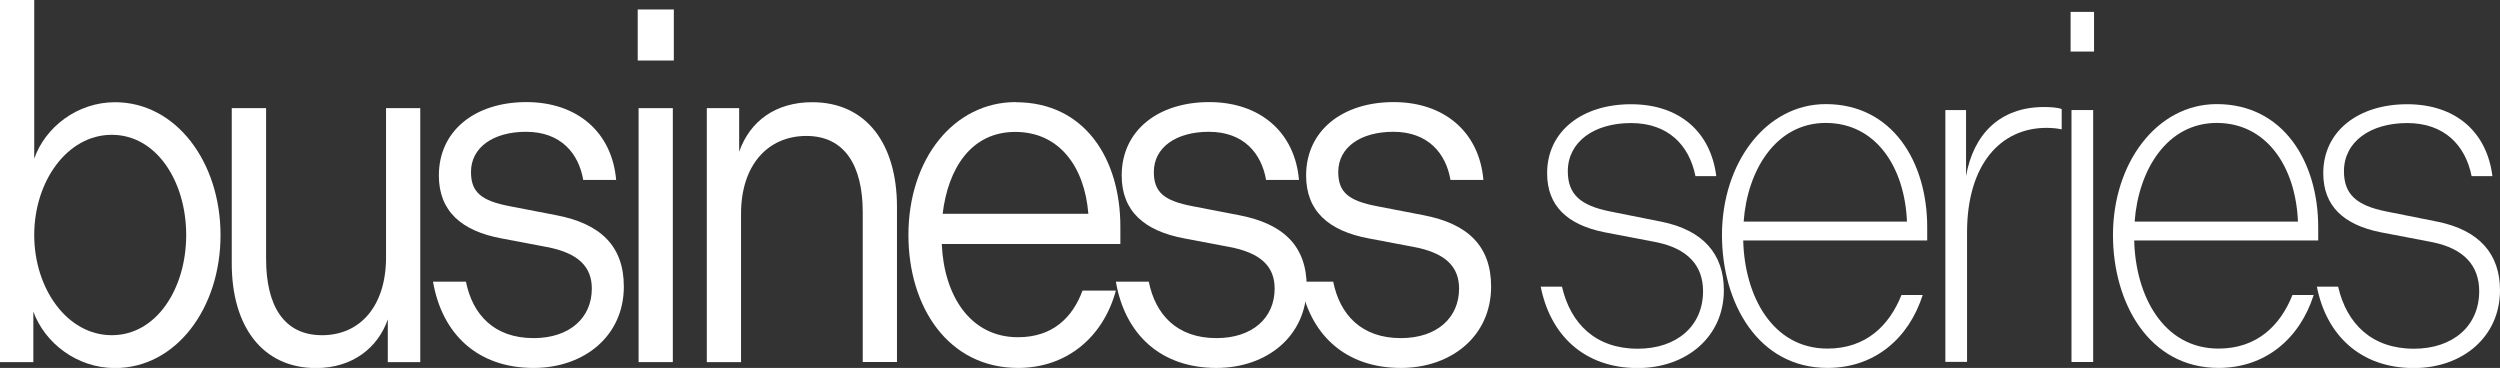
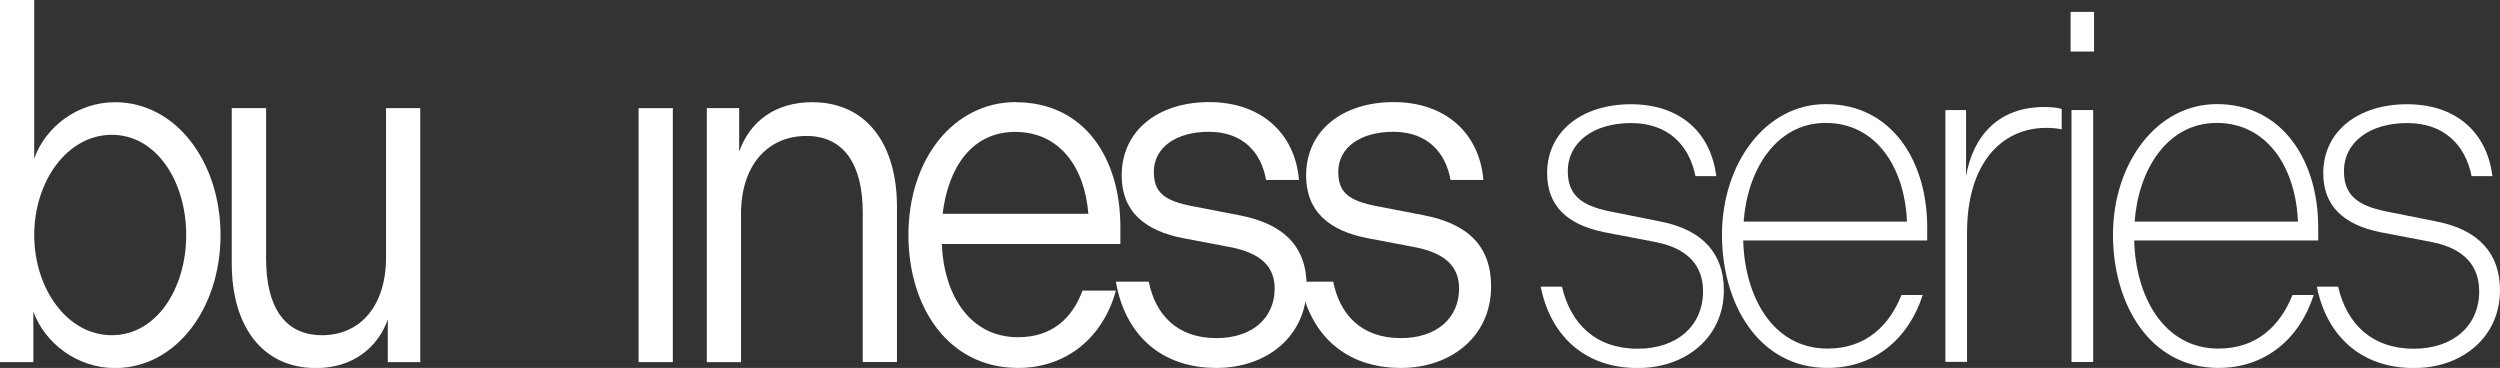
<svg xmlns="http://www.w3.org/2000/svg" width="265" height="39" viewBox="0 0 265 39" fill="none">
  <rect x="0" y="0" width="265" height="39" fill="#333333" stroke="none" />
  <g clip-path="url(#clip0_165_43)">
    <path d="M0 0H3.628V16.821C4.771 13.513 8.165 10.835 12.19 10.835C18.64 10.835 23.376 17.143 23.376 24.924C23.376 32.705 18.64 39.013 12.19 39.013C8.13 39.013 4.736 36.335 3.534 33.027V38.384H0V0ZM11.851 35.531C16.587 35.531 19.737 30.589 19.737 24.911C19.737 19.232 16.587 14.29 11.851 14.29C7.115 14.29 3.628 19.232 3.628 24.911C3.628 30.589 7.115 35.531 11.851 35.531Z" fill="white" />
    <path d="M24.578 11.465H28.206V27.442C28.206 32.385 30.072 35.532 34.132 35.532C38.191 35.532 40.92 32.425 40.92 27.282V11.465H44.548V38.385H41.107V33.858C40.057 36.858 37.374 39.014 33.502 39.014C27.809 39.014 24.566 34.594 24.566 27.925V11.478L24.578 11.465Z" fill="white" />
-     <path d="M45.9 29.854H49.388C50.1 33.376 52.398 35.84 56.562 35.84C60.388 35.84 62.733 33.684 62.733 30.59C62.733 28.273 61.298 26.8 57.903 26.171L53.167 25.273C48.91 24.483 46.519 22.38 46.519 18.604C46.519 13.822 50.391 10.822 55.792 10.822C61.193 10.822 64.879 14.023 65.311 19.072H61.823C61.344 16.287 59.478 13.97 55.757 13.97C52.316 13.97 49.925 15.604 49.925 18.229C49.925 20.385 51.021 21.282 54.031 21.858L58.953 22.809C63.642 23.706 66.127 26.063 66.127 30.376C66.127 35.626 61.916 39.001 56.562 39.001C50.636 39.001 46.857 35.425 45.9 29.854Z" fill="white" />
-     <path d="M67.598 1.004H71.424V6.415H67.598V1.004ZM67.691 11.464H71.319V38.383H67.691V11.464Z" fill="white" />
+     <path d="M67.598 1.004H71.424H67.598V1.004ZM67.691 11.464H71.319V38.383H67.691V11.464Z" fill="white" />
    <path d="M74.91 11.463H78.351V16.084C79.494 12.829 82.224 10.834 86.097 10.834C91.836 10.834 95.079 15.254 95.079 21.923V38.37H91.451V22.499C91.451 17.557 89.538 14.41 85.478 14.41C81.419 14.41 78.55 17.463 78.55 22.66V38.383H74.922V11.463H74.91Z" fill="white" />
    <path d="M107.666 10.836C114.98 10.836 118.759 16.822 118.759 24.028V25.862H99.827C100.061 31.327 102.837 35.746 107.911 35.746C111.597 35.746 113.697 33.644 114.747 30.804H118.281C116.94 35.746 113.067 39.001 107.911 39.001C100.504 39.001 96.293 32.532 96.293 24.912C96.293 16.822 101.122 10.822 107.666 10.822V10.836ZM115.365 22.662C114.98 17.72 112.309 13.983 107.619 13.983C102.93 13.983 100.492 17.867 99.921 22.662H115.365Z" fill="white" />
    <path d="M118.281 29.854H121.769C122.481 33.376 124.779 35.84 128.943 35.84C132.769 35.84 135.113 33.684 135.113 30.59C135.113 28.273 133.679 26.8 130.284 26.171L125.548 25.273C121.291 24.483 118.899 22.38 118.899 18.604C118.899 13.822 122.772 10.822 128.173 10.822C133.574 10.822 137.26 14.023 137.691 19.072H134.204C133.725 16.287 131.859 13.97 128.138 13.97C124.697 13.97 122.306 15.604 122.306 18.229C122.306 20.385 123.402 21.282 126.412 21.858L131.334 22.809C136.023 23.706 138.508 26.063 138.508 30.376C138.508 35.626 134.297 39.001 128.943 39.001C123.017 39.001 119.238 35.425 118.281 29.854Z" fill="white" />
    <path d="M137.83 29.854H141.318C142.029 33.376 144.327 35.84 148.492 35.84C152.318 35.84 154.662 33.684 154.662 30.59C154.662 28.273 153.228 26.8 149.833 26.171L145.097 25.273C140.84 24.483 138.448 22.38 138.448 18.604C138.448 13.822 142.321 10.822 147.722 10.822C153.123 10.822 156.809 14.023 157.24 19.072H153.752C153.274 16.287 151.408 13.97 147.687 13.97C144.246 13.97 141.854 15.604 141.854 18.229C141.854 20.385 142.951 21.282 145.96 21.858L150.883 22.809C155.572 23.706 158.057 26.063 158.057 30.376C158.057 35.626 153.846 39.001 148.492 39.001C142.566 39.001 138.787 35.425 137.83 29.854Z" fill="white" />
    <path d="M163.318 30.388H165.57C166.48 34.326 169.151 36.964 173.595 36.964C177.759 36.964 180.524 34.54 180.524 30.87C180.524 28.192 178.949 26.343 175.508 25.66L170.061 24.616C166.141 23.826 163.995 21.83 163.995 18.361C163.995 13.888 167.728 11.049 172.883 11.049C178.039 11.049 181.34 13.995 181.924 18.669H179.719C179.054 15.361 176.803 13.044 172.883 13.044C168.964 13.044 166.188 15.04 166.188 18.147C166.188 20.611 167.529 21.776 170.632 22.406L176.126 23.504C180.524 24.401 182.729 26.919 182.729 30.763C182.729 35.705 178.763 39.013 173.595 39.013C167.903 39.013 164.322 35.491 163.318 30.388Z" fill="white" />
    <path d="M193.529 11.035C200.61 11.035 204.284 17.183 204.284 24.066V25.486H184.781C184.921 31.379 187.883 36.95 193.716 36.95C197.775 36.95 200.26 34.526 201.555 31.272H203.806C202.324 35.892 198.697 38.999 193.716 38.999C186.355 38.999 182.529 32.115 182.529 24.91C182.529 17.29 187.172 11.035 193.529 11.035ZM202.138 23.491C201.904 17.705 198.837 13.031 193.529 13.031C188.222 13.031 185.212 18.08 184.827 23.491H202.126H202.138Z" fill="white" />
    <path d="M206.197 11.665H208.402V18.656C209.172 14.29 211.936 11.344 216.672 11.344C217.384 11.344 218.107 11.397 218.539 11.558V13.714C218.06 13.607 217.535 13.554 216.917 13.554C212.135 13.554 208.507 17.344 208.507 24.643V38.357H206.209V11.665H206.197Z" fill="white" />
    <path d="M219.484 1.26H221.969V5.465H219.484V1.26ZM219.578 11.666H221.876V38.371H219.578V11.666Z" fill="white" />
    <path d="M234.974 11.035C242.055 11.035 245.729 17.183 245.729 24.066V25.486H226.226C226.366 31.379 229.329 36.95 235.161 36.95C239.22 36.95 241.705 34.526 243 31.272H245.251C243.77 35.892 240.142 38.999 235.161 38.999C227.801 38.999 223.975 32.115 223.975 24.91C223.975 17.29 228.617 11.035 234.974 11.035ZM243.583 23.491C243.35 17.705 240.282 13.031 234.974 13.031C229.667 13.031 226.658 18.08 226.273 23.491H243.571H243.583Z" fill="white" />
    <path d="M245.59 30.388H247.841C248.751 34.326 251.422 36.964 255.867 36.964C260.031 36.964 262.795 34.54 262.795 30.87C262.795 28.192 261.221 26.343 257.78 25.66L252.332 24.616C248.413 23.826 246.266 21.83 246.266 18.361C246.266 13.888 249.999 11.049 255.155 11.049C260.311 11.049 263.612 13.995 264.195 18.669H261.991C261.326 15.361 259.074 13.044 255.155 13.044C251.236 13.044 248.459 15.04 248.459 18.147C248.459 20.611 249.801 21.776 252.904 22.406L258.398 23.504C262.795 24.401 265 26.919 265 30.763C265 35.705 261.034 39.013 255.867 39.013C250.174 39.013 246.593 35.491 245.59 30.388Z" fill="white" />
  </g>
  <defs>
    <clipPath id="clip0_165_43">
      <rect width="265" height="39" fill="white" />
    </clipPath>
  </defs>
</svg>